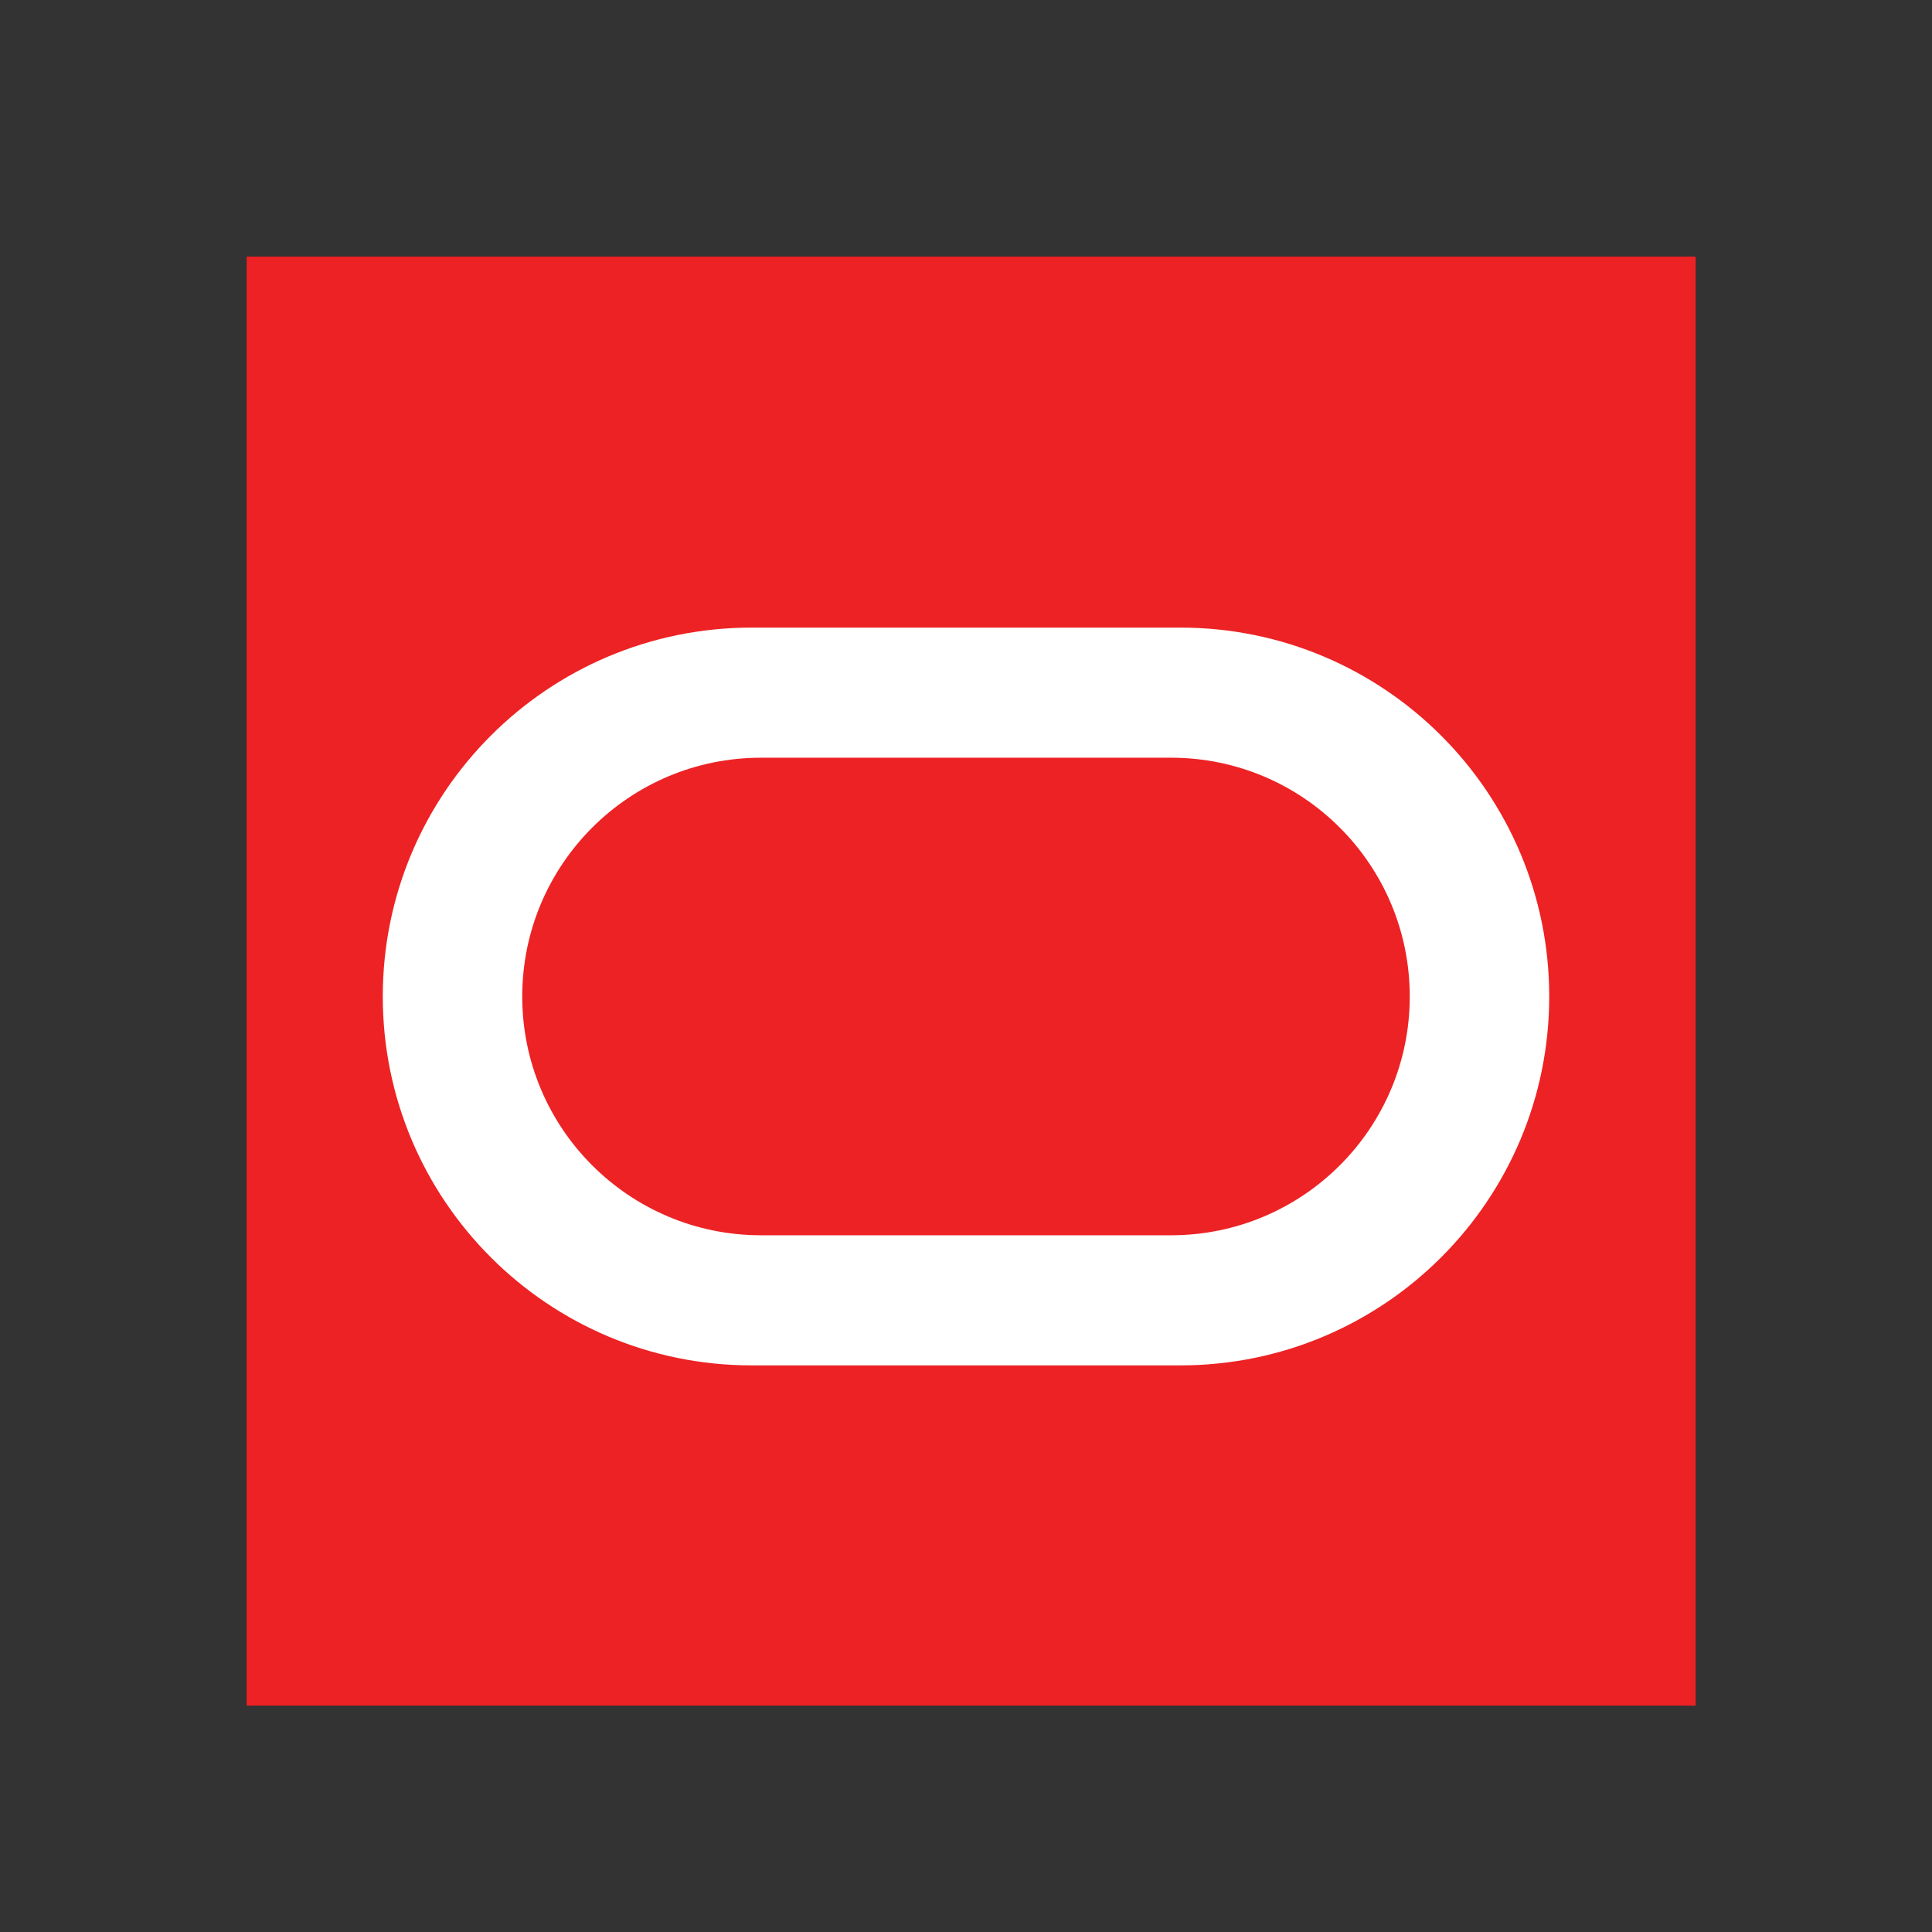
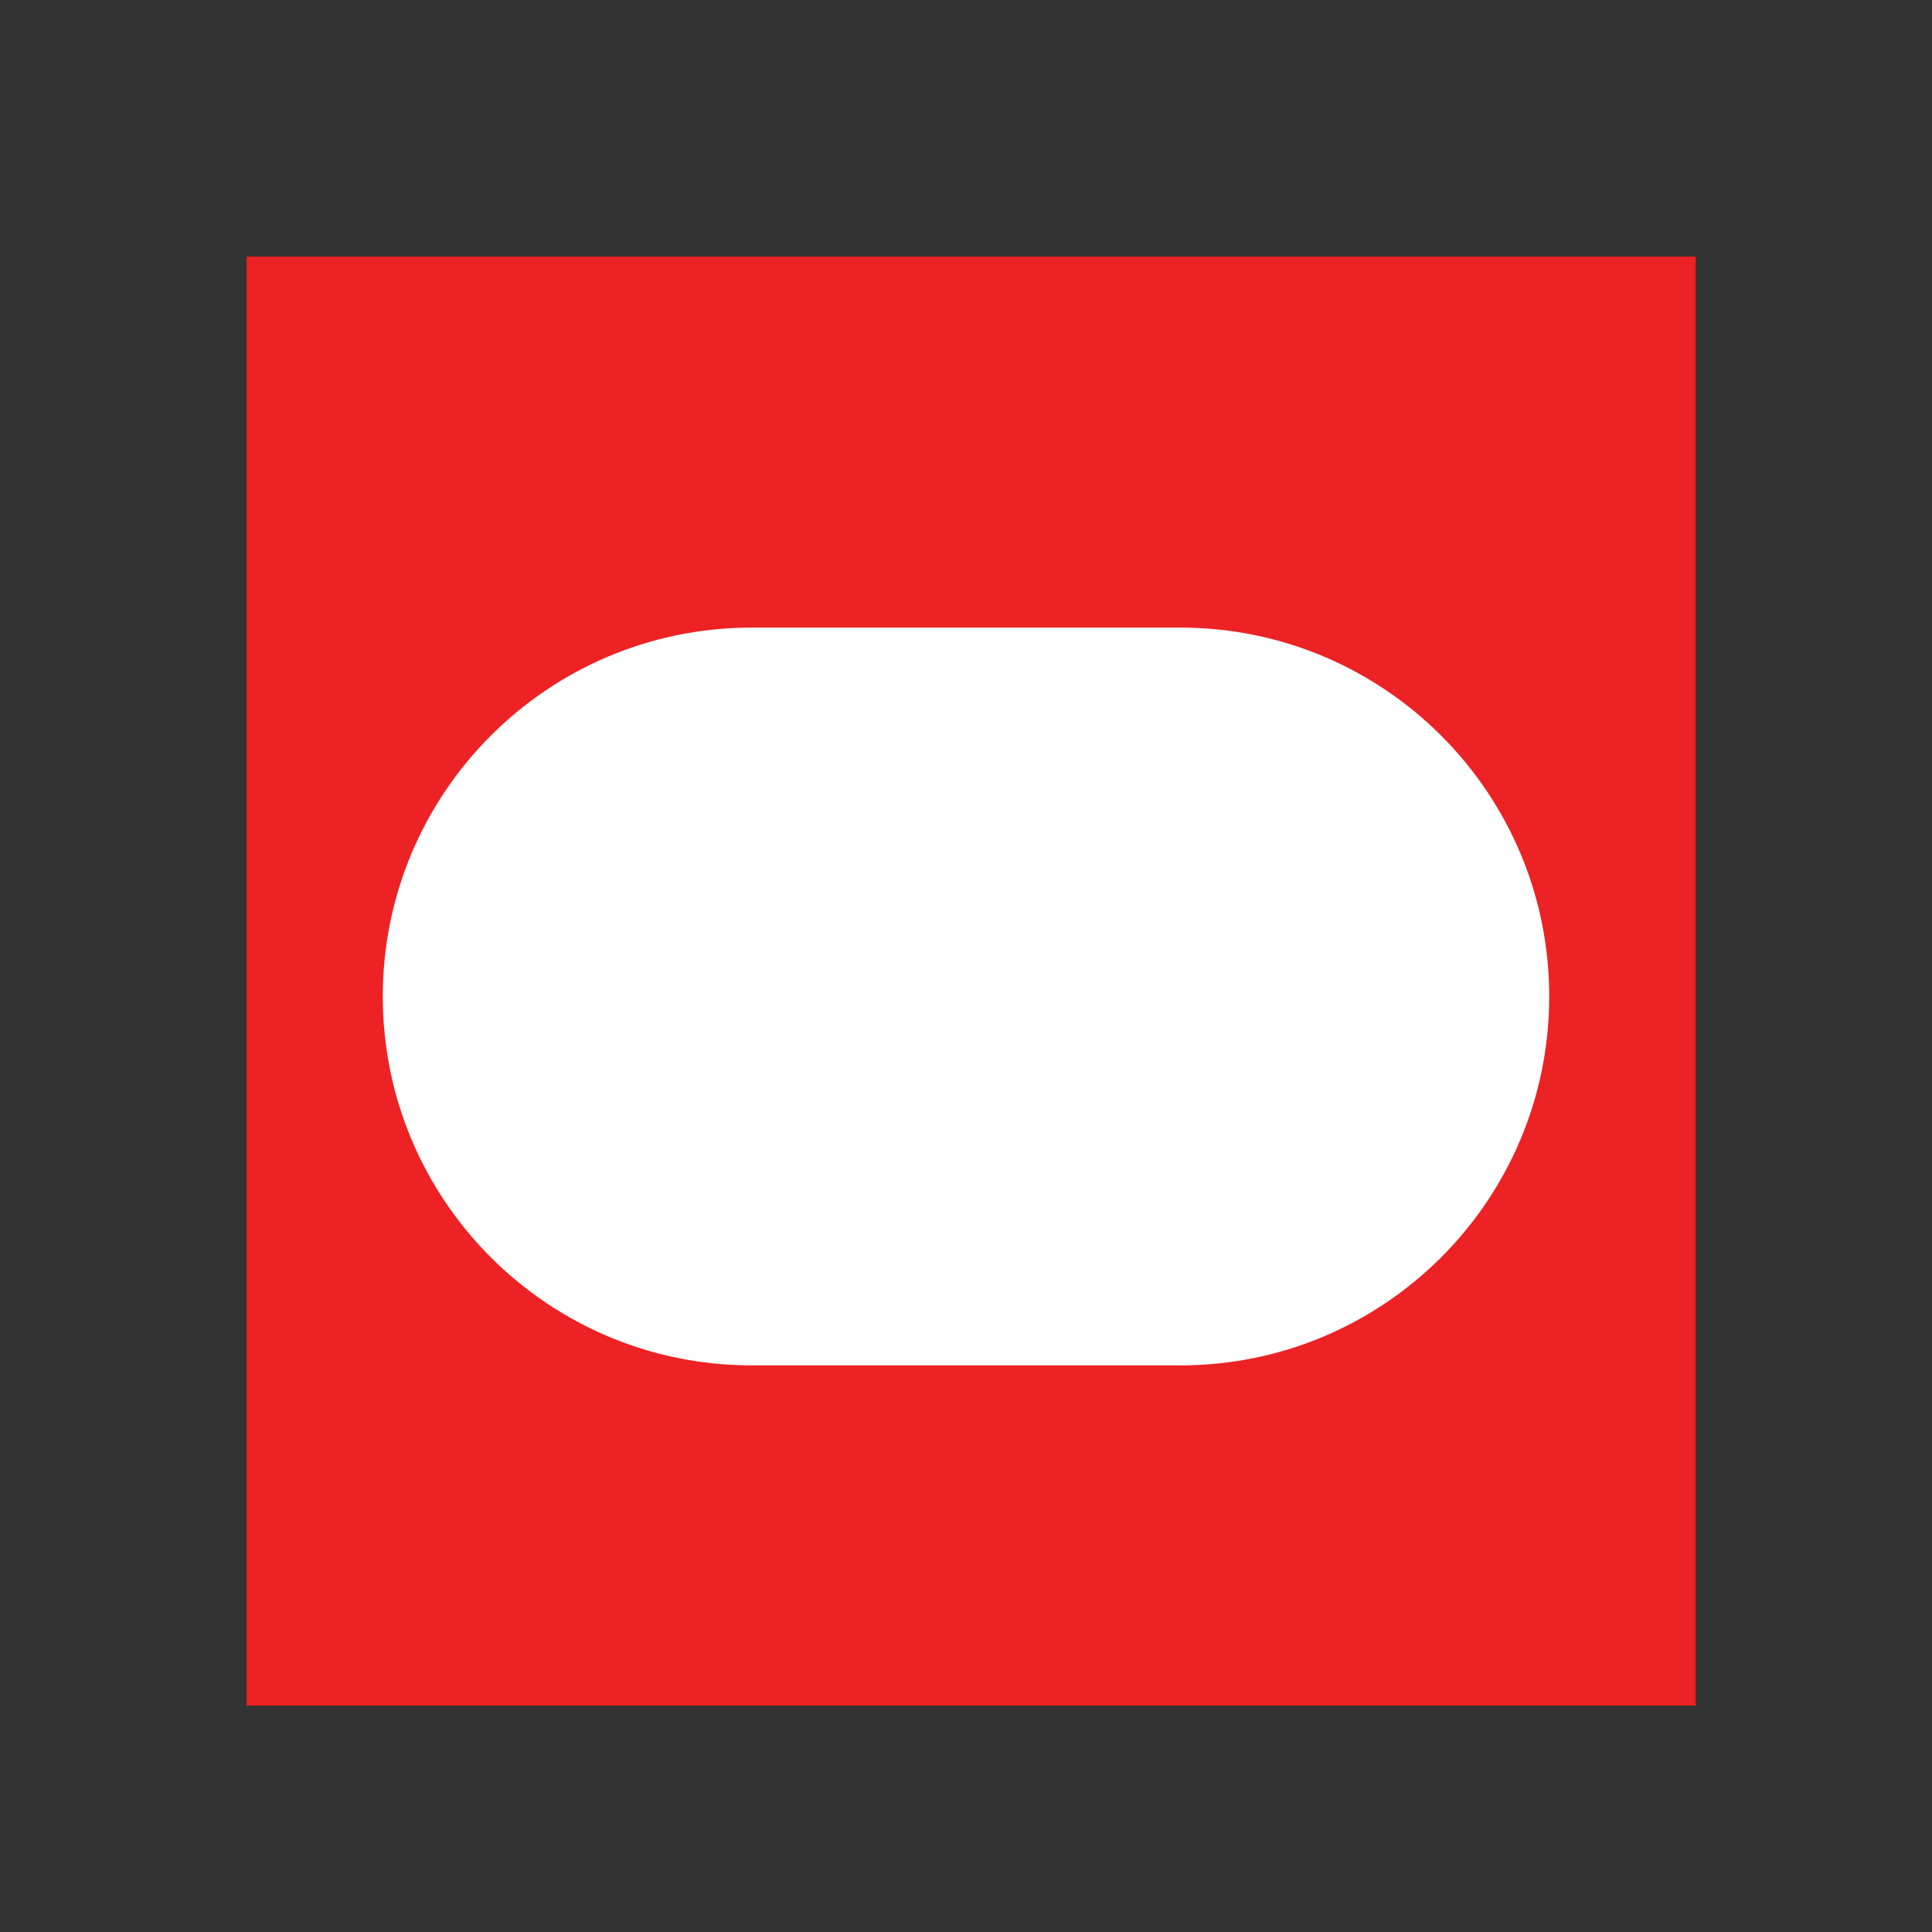
<svg xmlns="http://www.w3.org/2000/svg" version="1.1" viewBox="0 0 64 64">
  <rect x="0" y="0" width="64" height="64" fill="#333333" stroke="none" />
-   <path fill="#ed2224" d="M8.17 8.5h48v48h-48v-48z" />
+   <path fill="#ed2224" d="M8.17 8.5h48v48h-48z" />
  <path fill="#fff" d="M24.9 45.23c-6.749 0-12.22-5.471-12.22-12.22s5.471-12.22 12.22-12.22v0h14.2c6.749 0 12.22 5.471 12.22 12.22s-5.471 12.22-12.22 12.22v0h-14.2z" />
-   <path fill="#ed2224" d="M38.79 40.92c4.369 0 7.91-3.541 7.91-7.91s-3.541-7.91-7.91-7.91v0h-13.58c-4.369 0-7.91 3.541-7.91 7.91s3.541 7.91 7.91 7.91v0h13.58z" />
</svg>